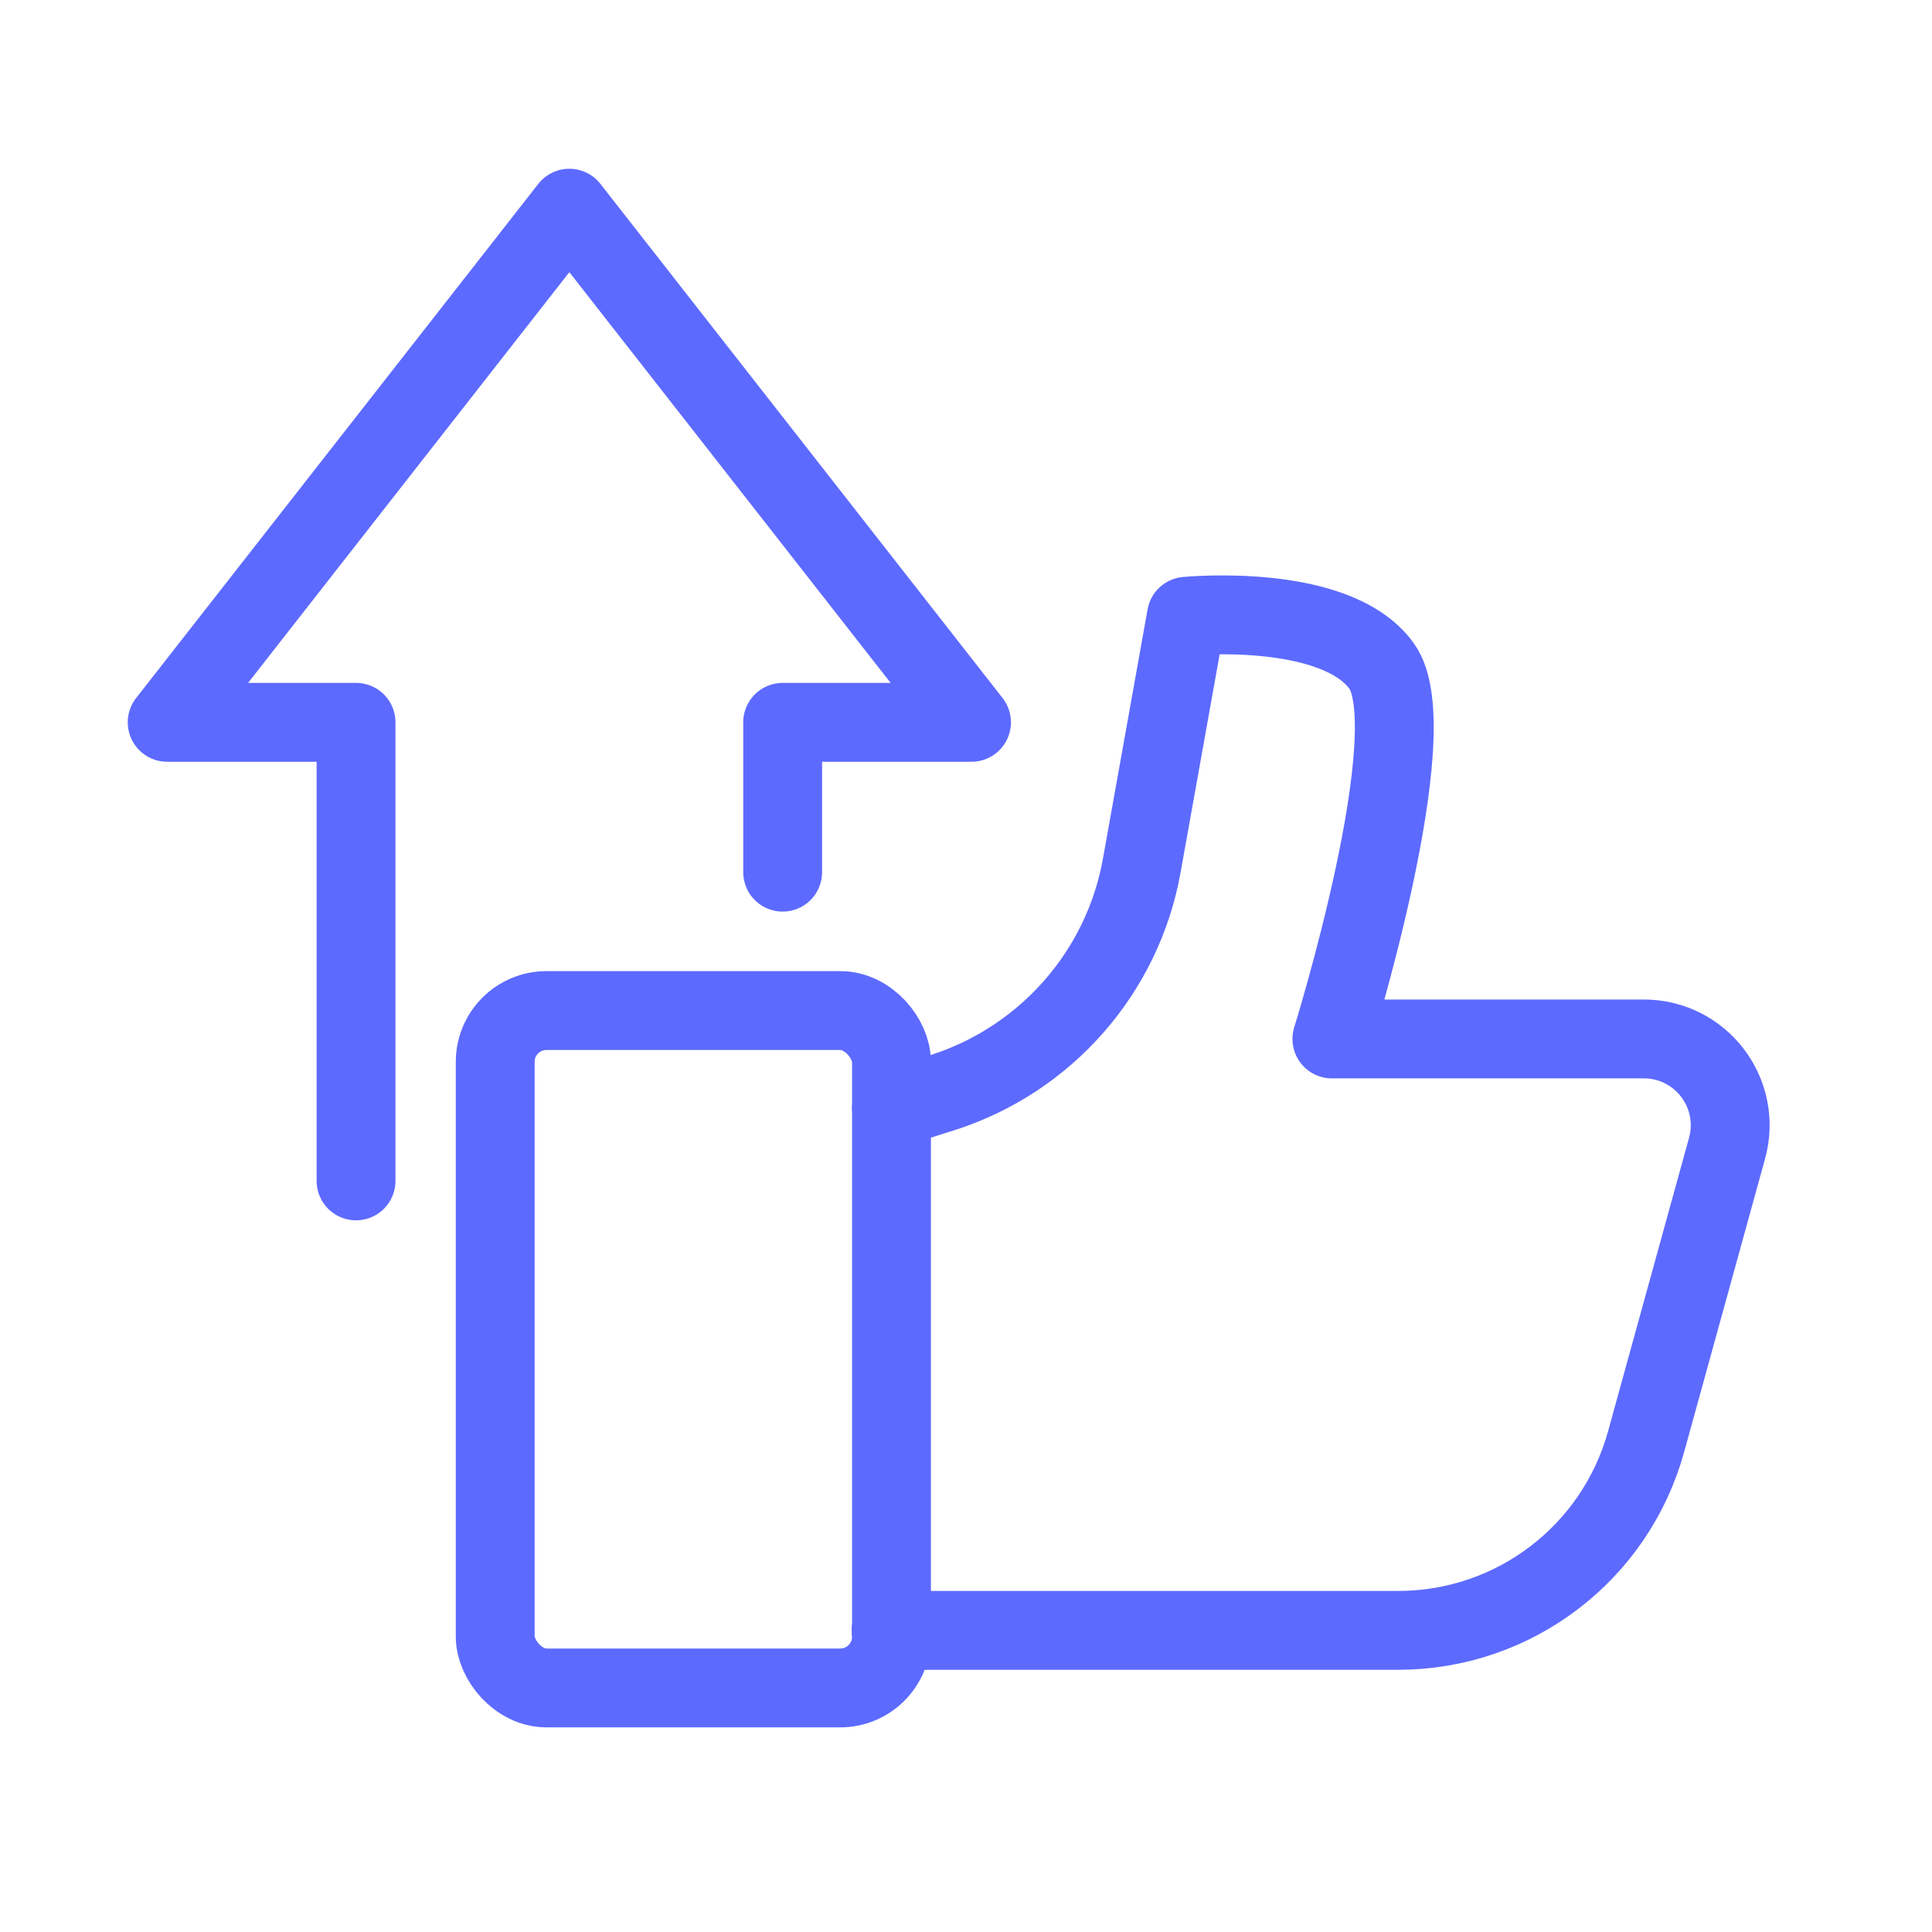
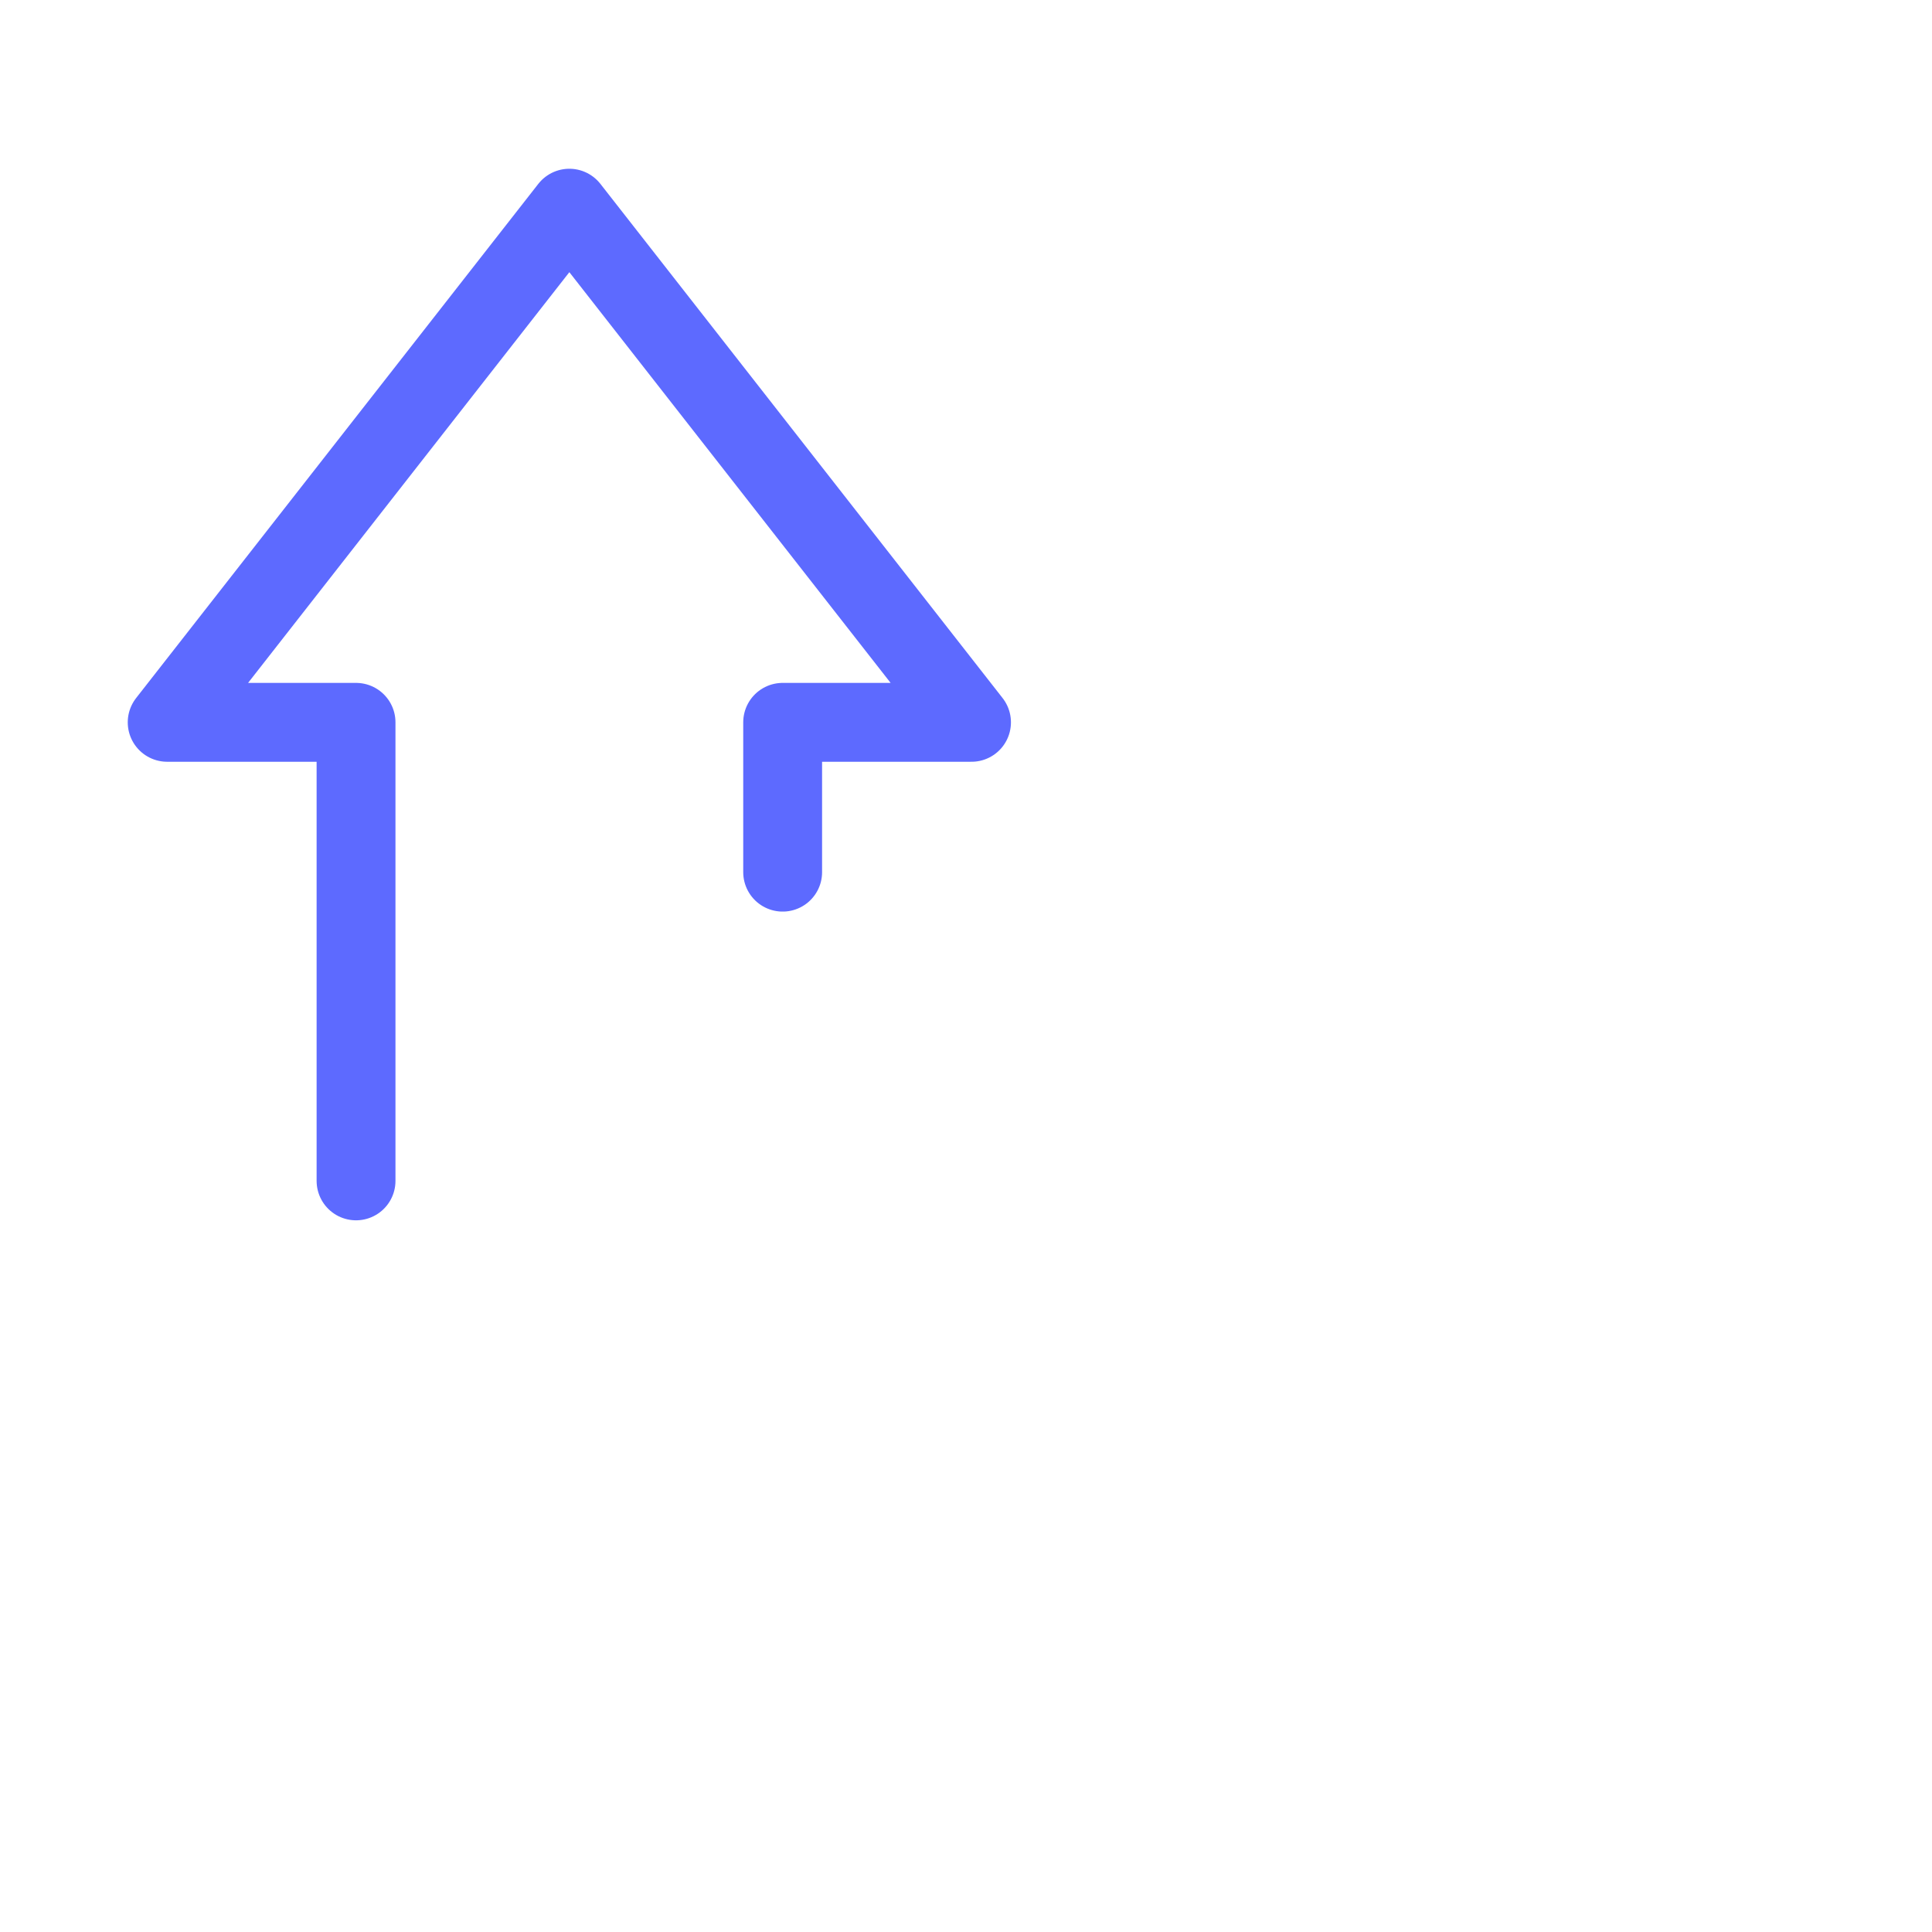
<svg xmlns="http://www.w3.org/2000/svg" id="Layer_1" viewBox="0 0 49 49">
-   <rect x="12.56" y="25.63" width="10.05" height="17.18" rx="1.3" ry="1.3" style="fill:none; stroke:#5d6aff; stroke-linecap:round; stroke-linejoin:round; stroke-width:2px;" />
-   <path d="M22.61,28.12l1.3-.41c2.62-.84,4.57-3.06,5.05-5.77l1.13-6.31s3.77-.37,4.95,1.26-1.26,9.46-1.26,9.46h7.91c1.45,0,2.5,1.38,2.11,2.78l-2.05,7.43c-.78,2.83-3.35,4.79-6.29,4.79h-12.86" style="fill:none; stroke:#5d6aff; stroke-linecap:round; stroke-linejoin:round; stroke-width:2px;" />
  <path d="M19.85,22.12v-3.8h4.79L14.44,5.28l-10.2,13.04h4.79v11.63" style="fill:none; stroke:#5d6aff; stroke-linecap:round; stroke-linejoin:round; stroke-width:2px;" />
</svg>